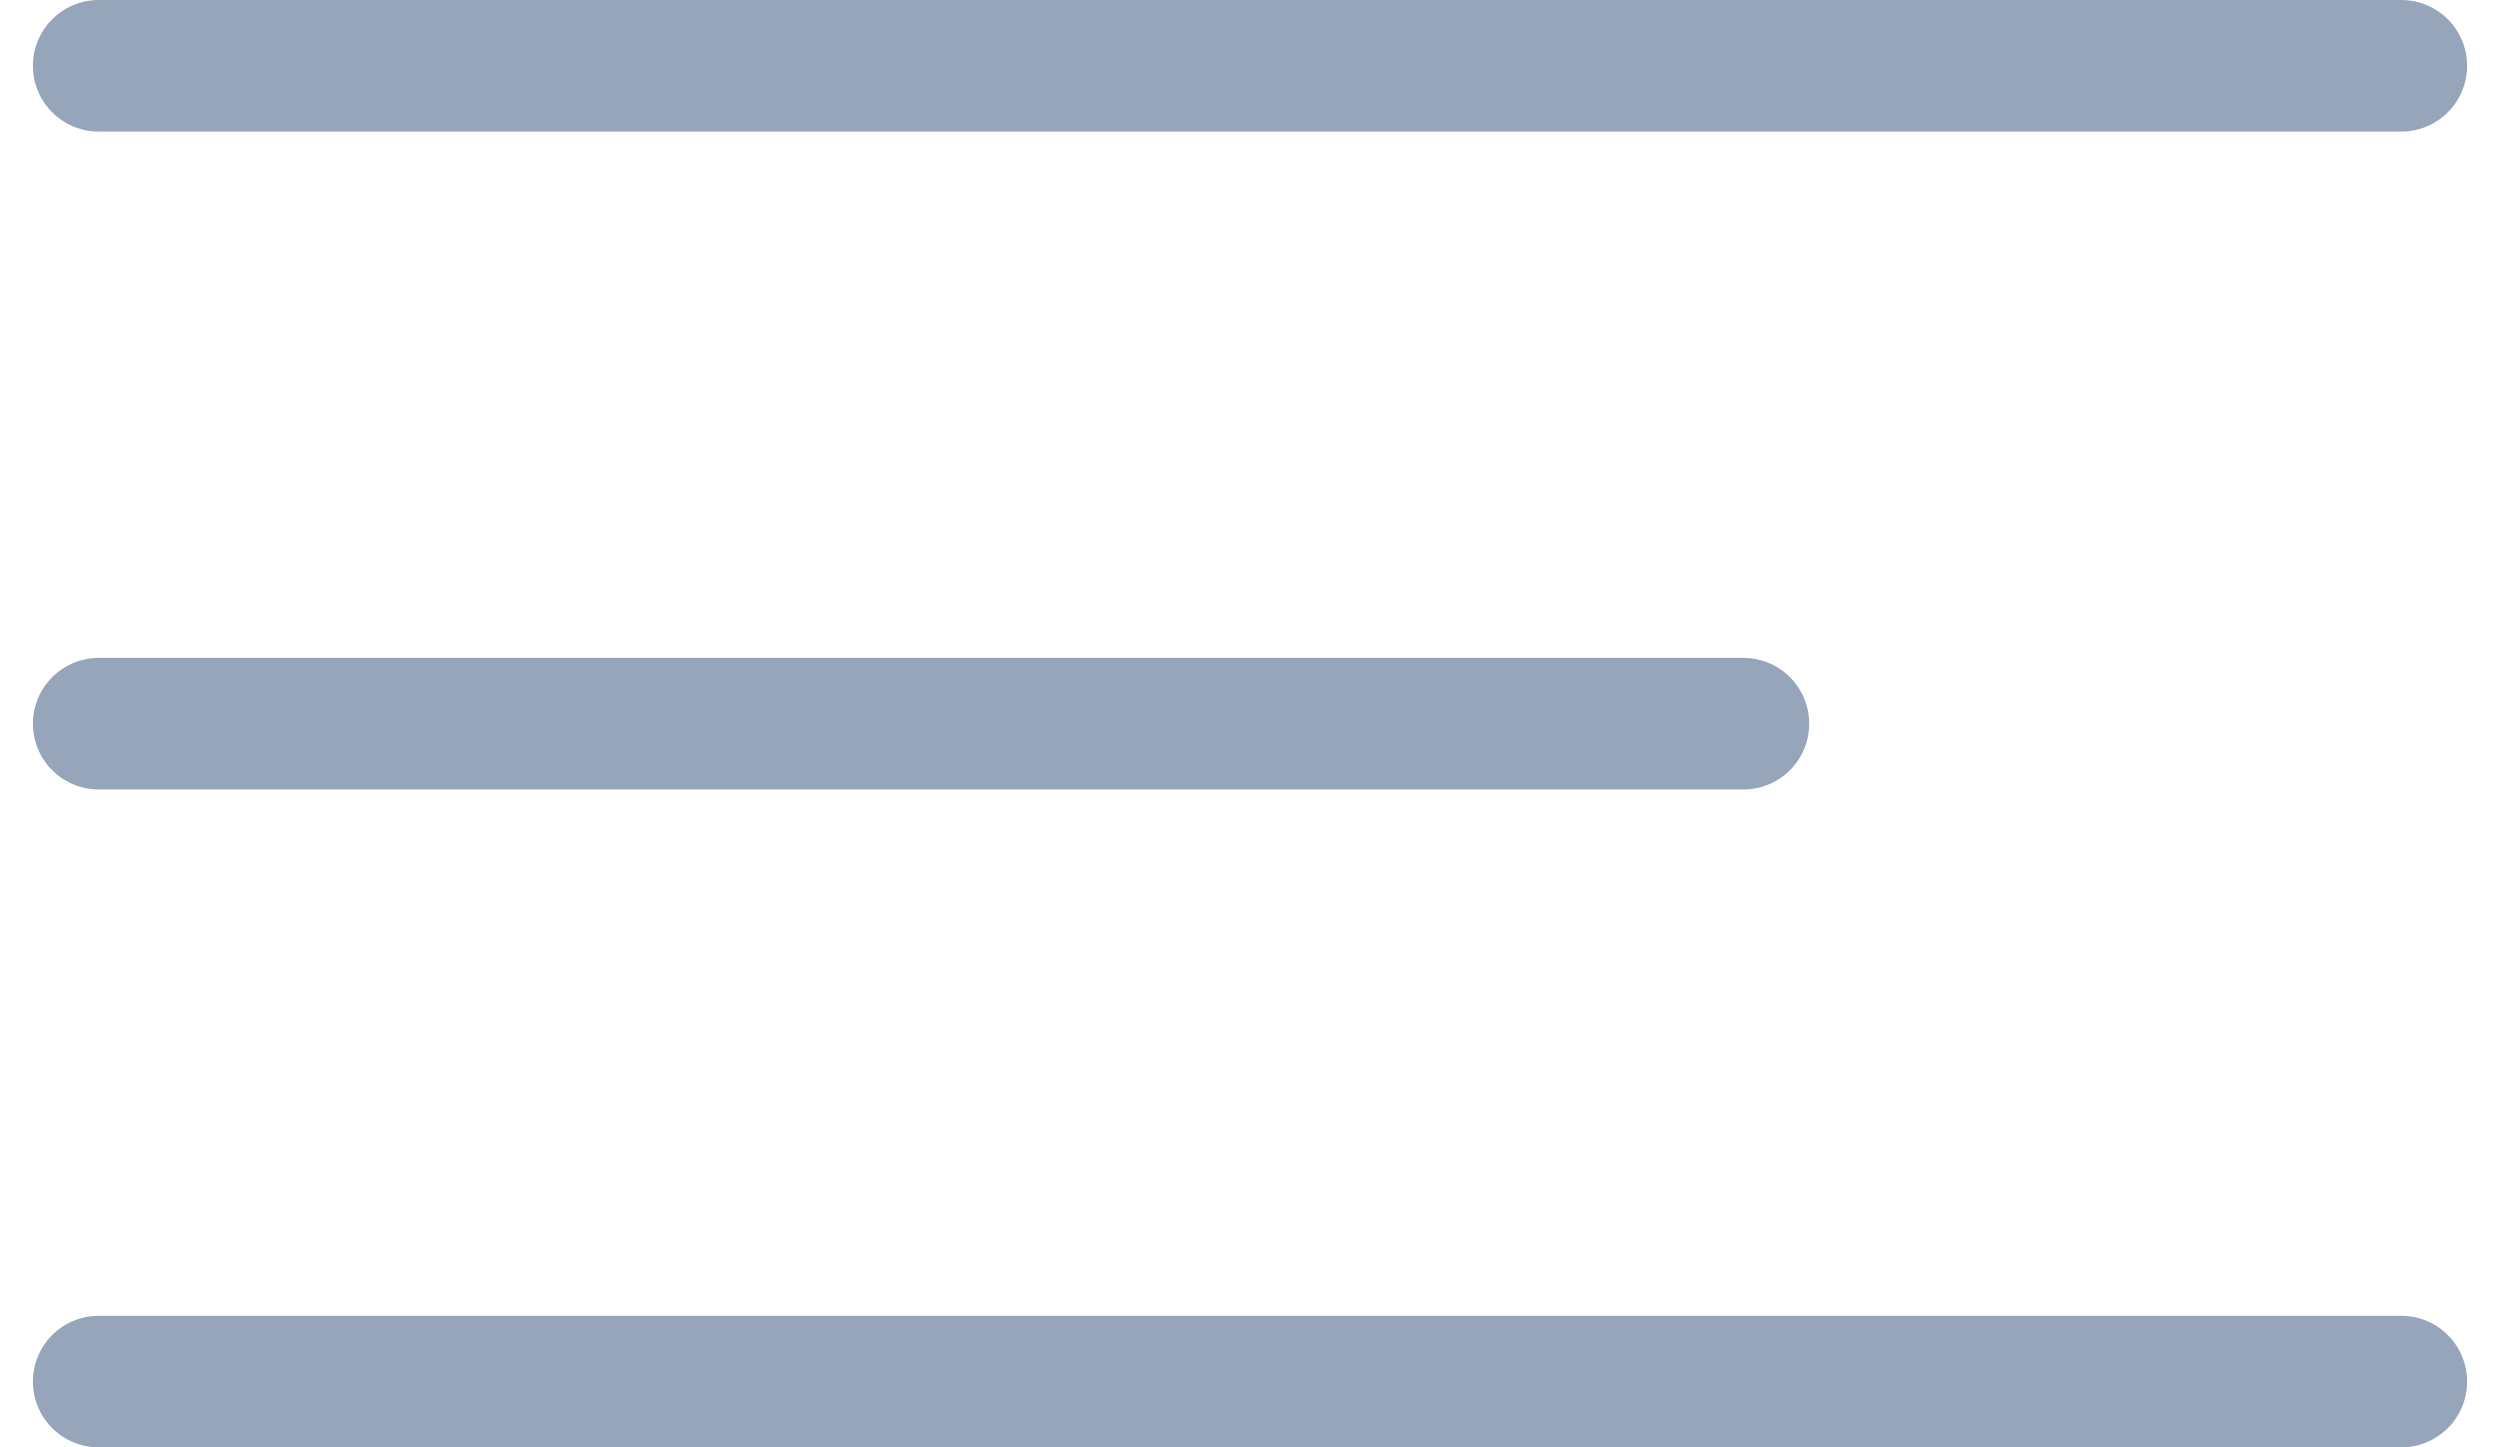
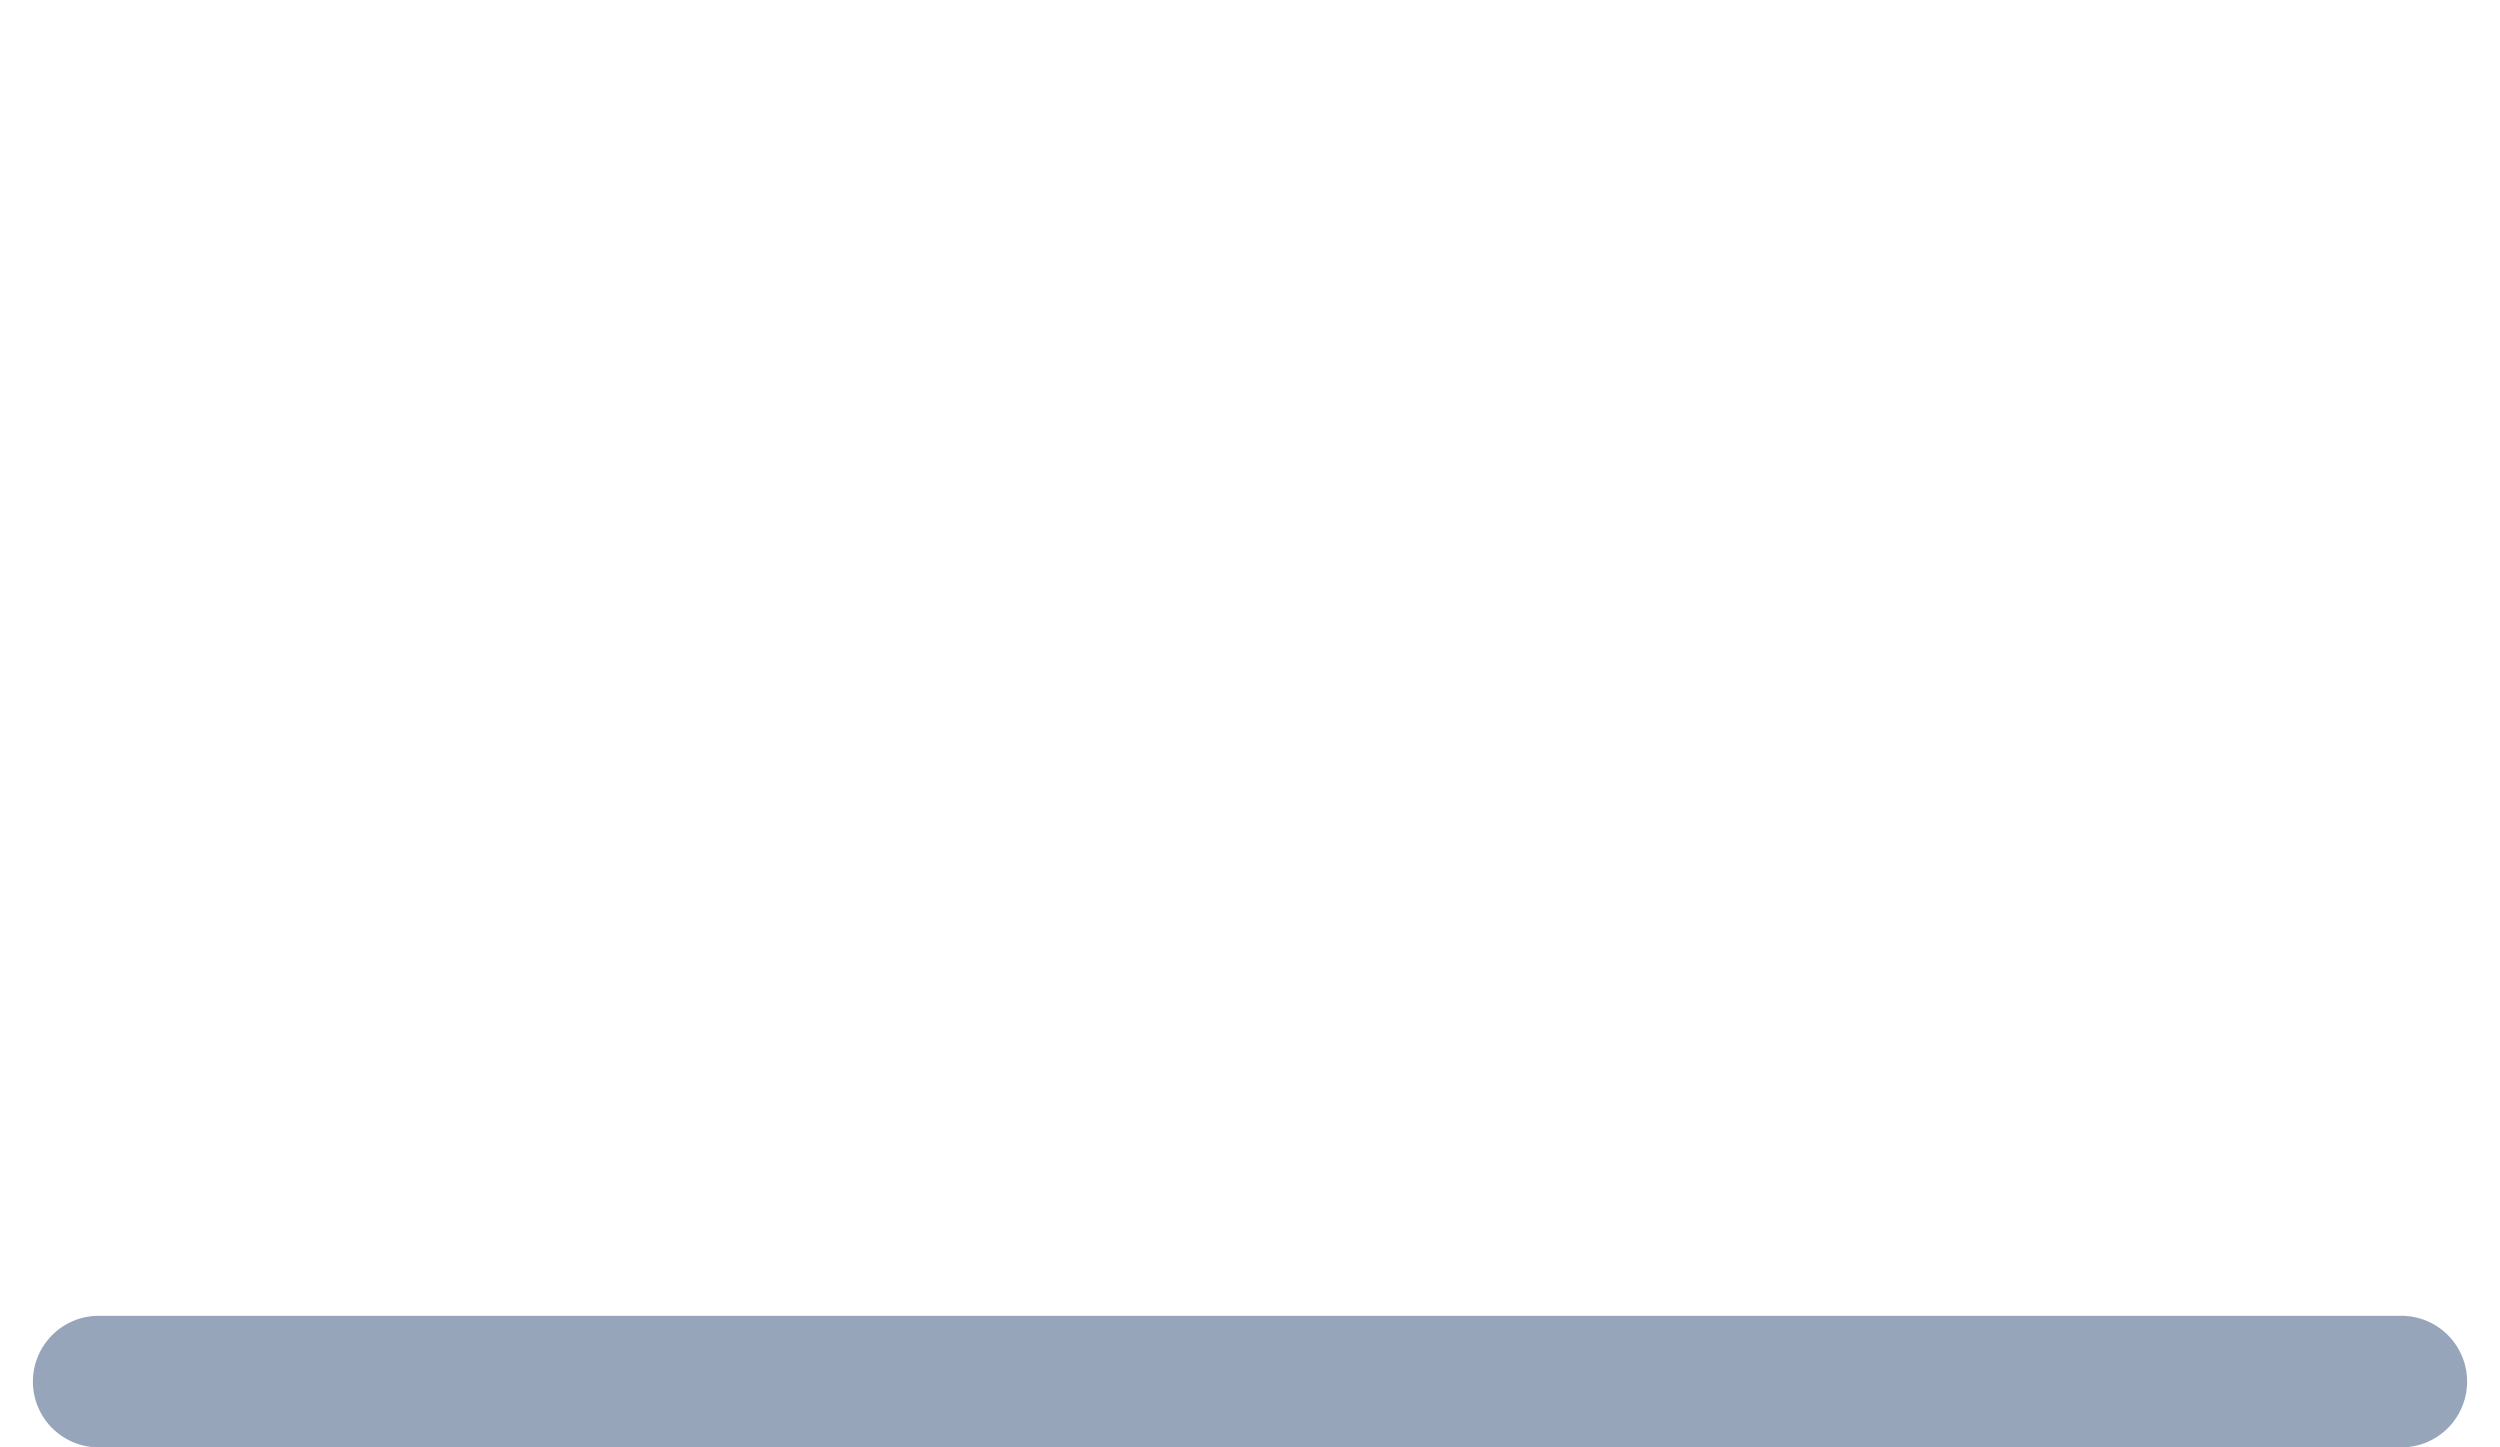
<svg xmlns="http://www.w3.org/2000/svg" width="38" height="22" viewBox="0 0 38 22" fill="none">
-   <path d="M36.5 1L1.5 1" stroke="#96A5BA" stroke-width="2" stroke-linecap="round" />
-   <path d="M26.5 11L1.5 11" stroke="#96A5BA" stroke-width="2" stroke-linecap="round" />
  <path d="M36.5 21L1.5 21" stroke="#96A5BA" stroke-width="2" stroke-linecap="round" />
</svg>